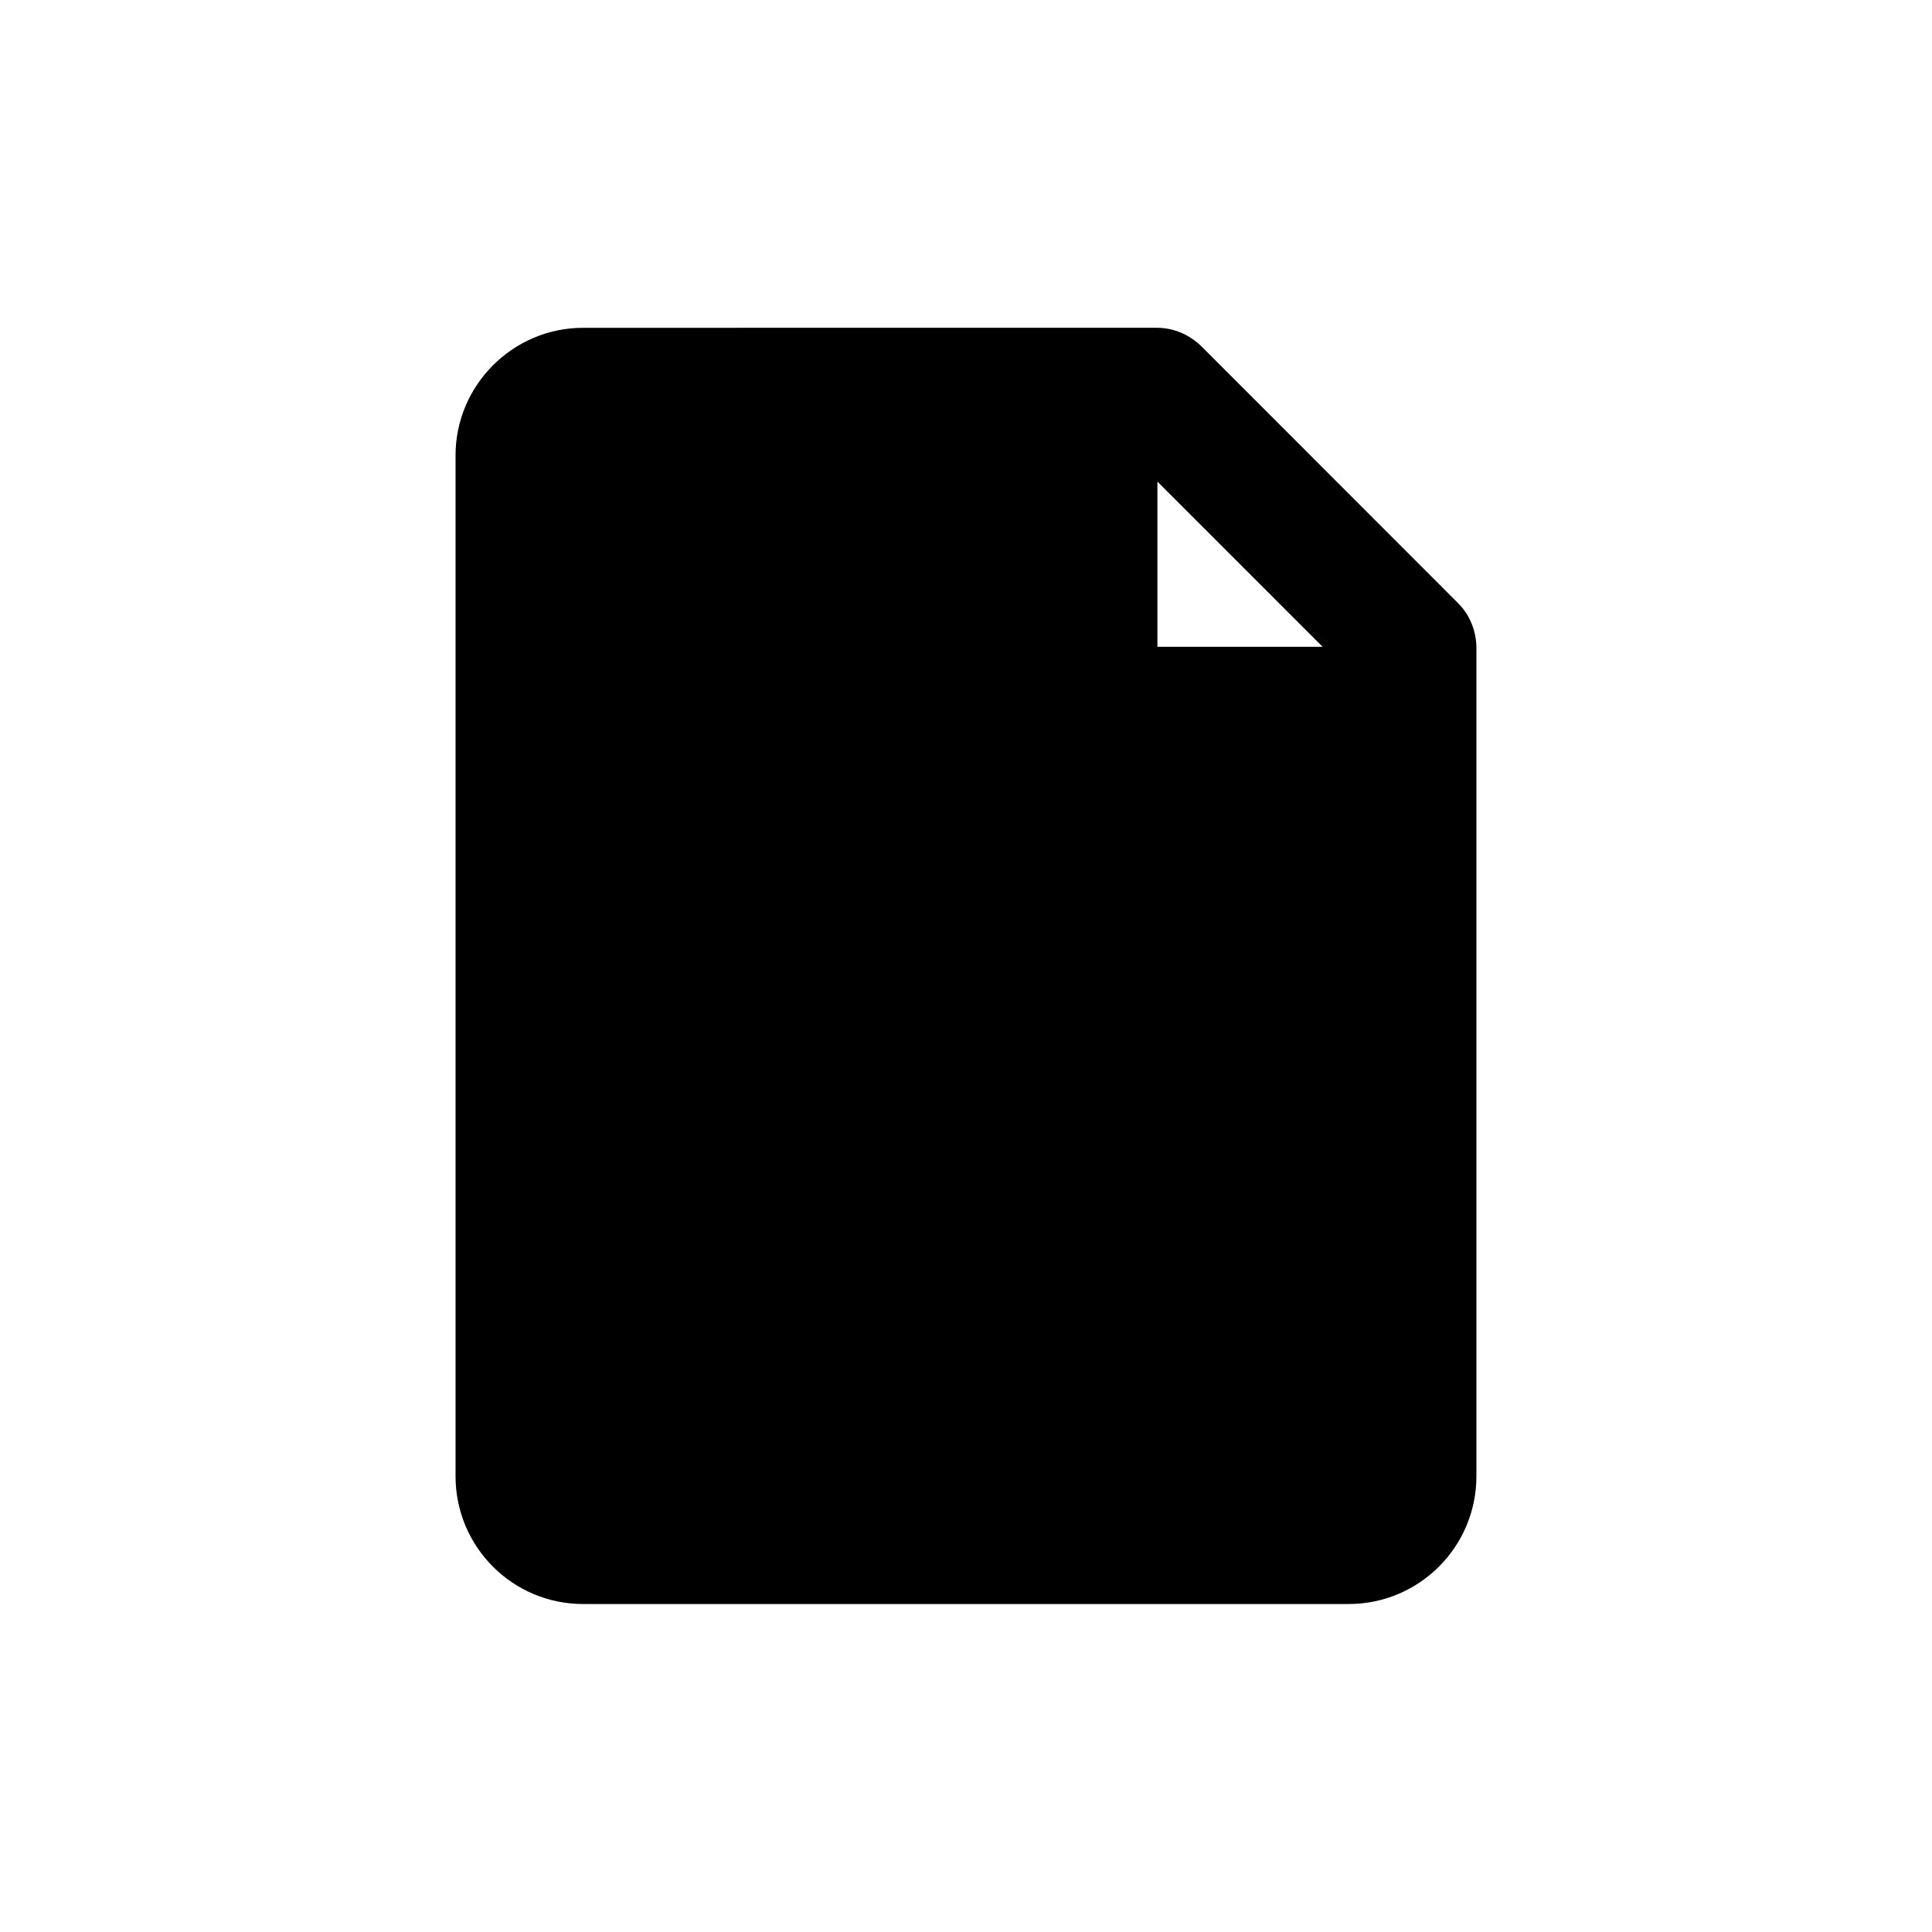
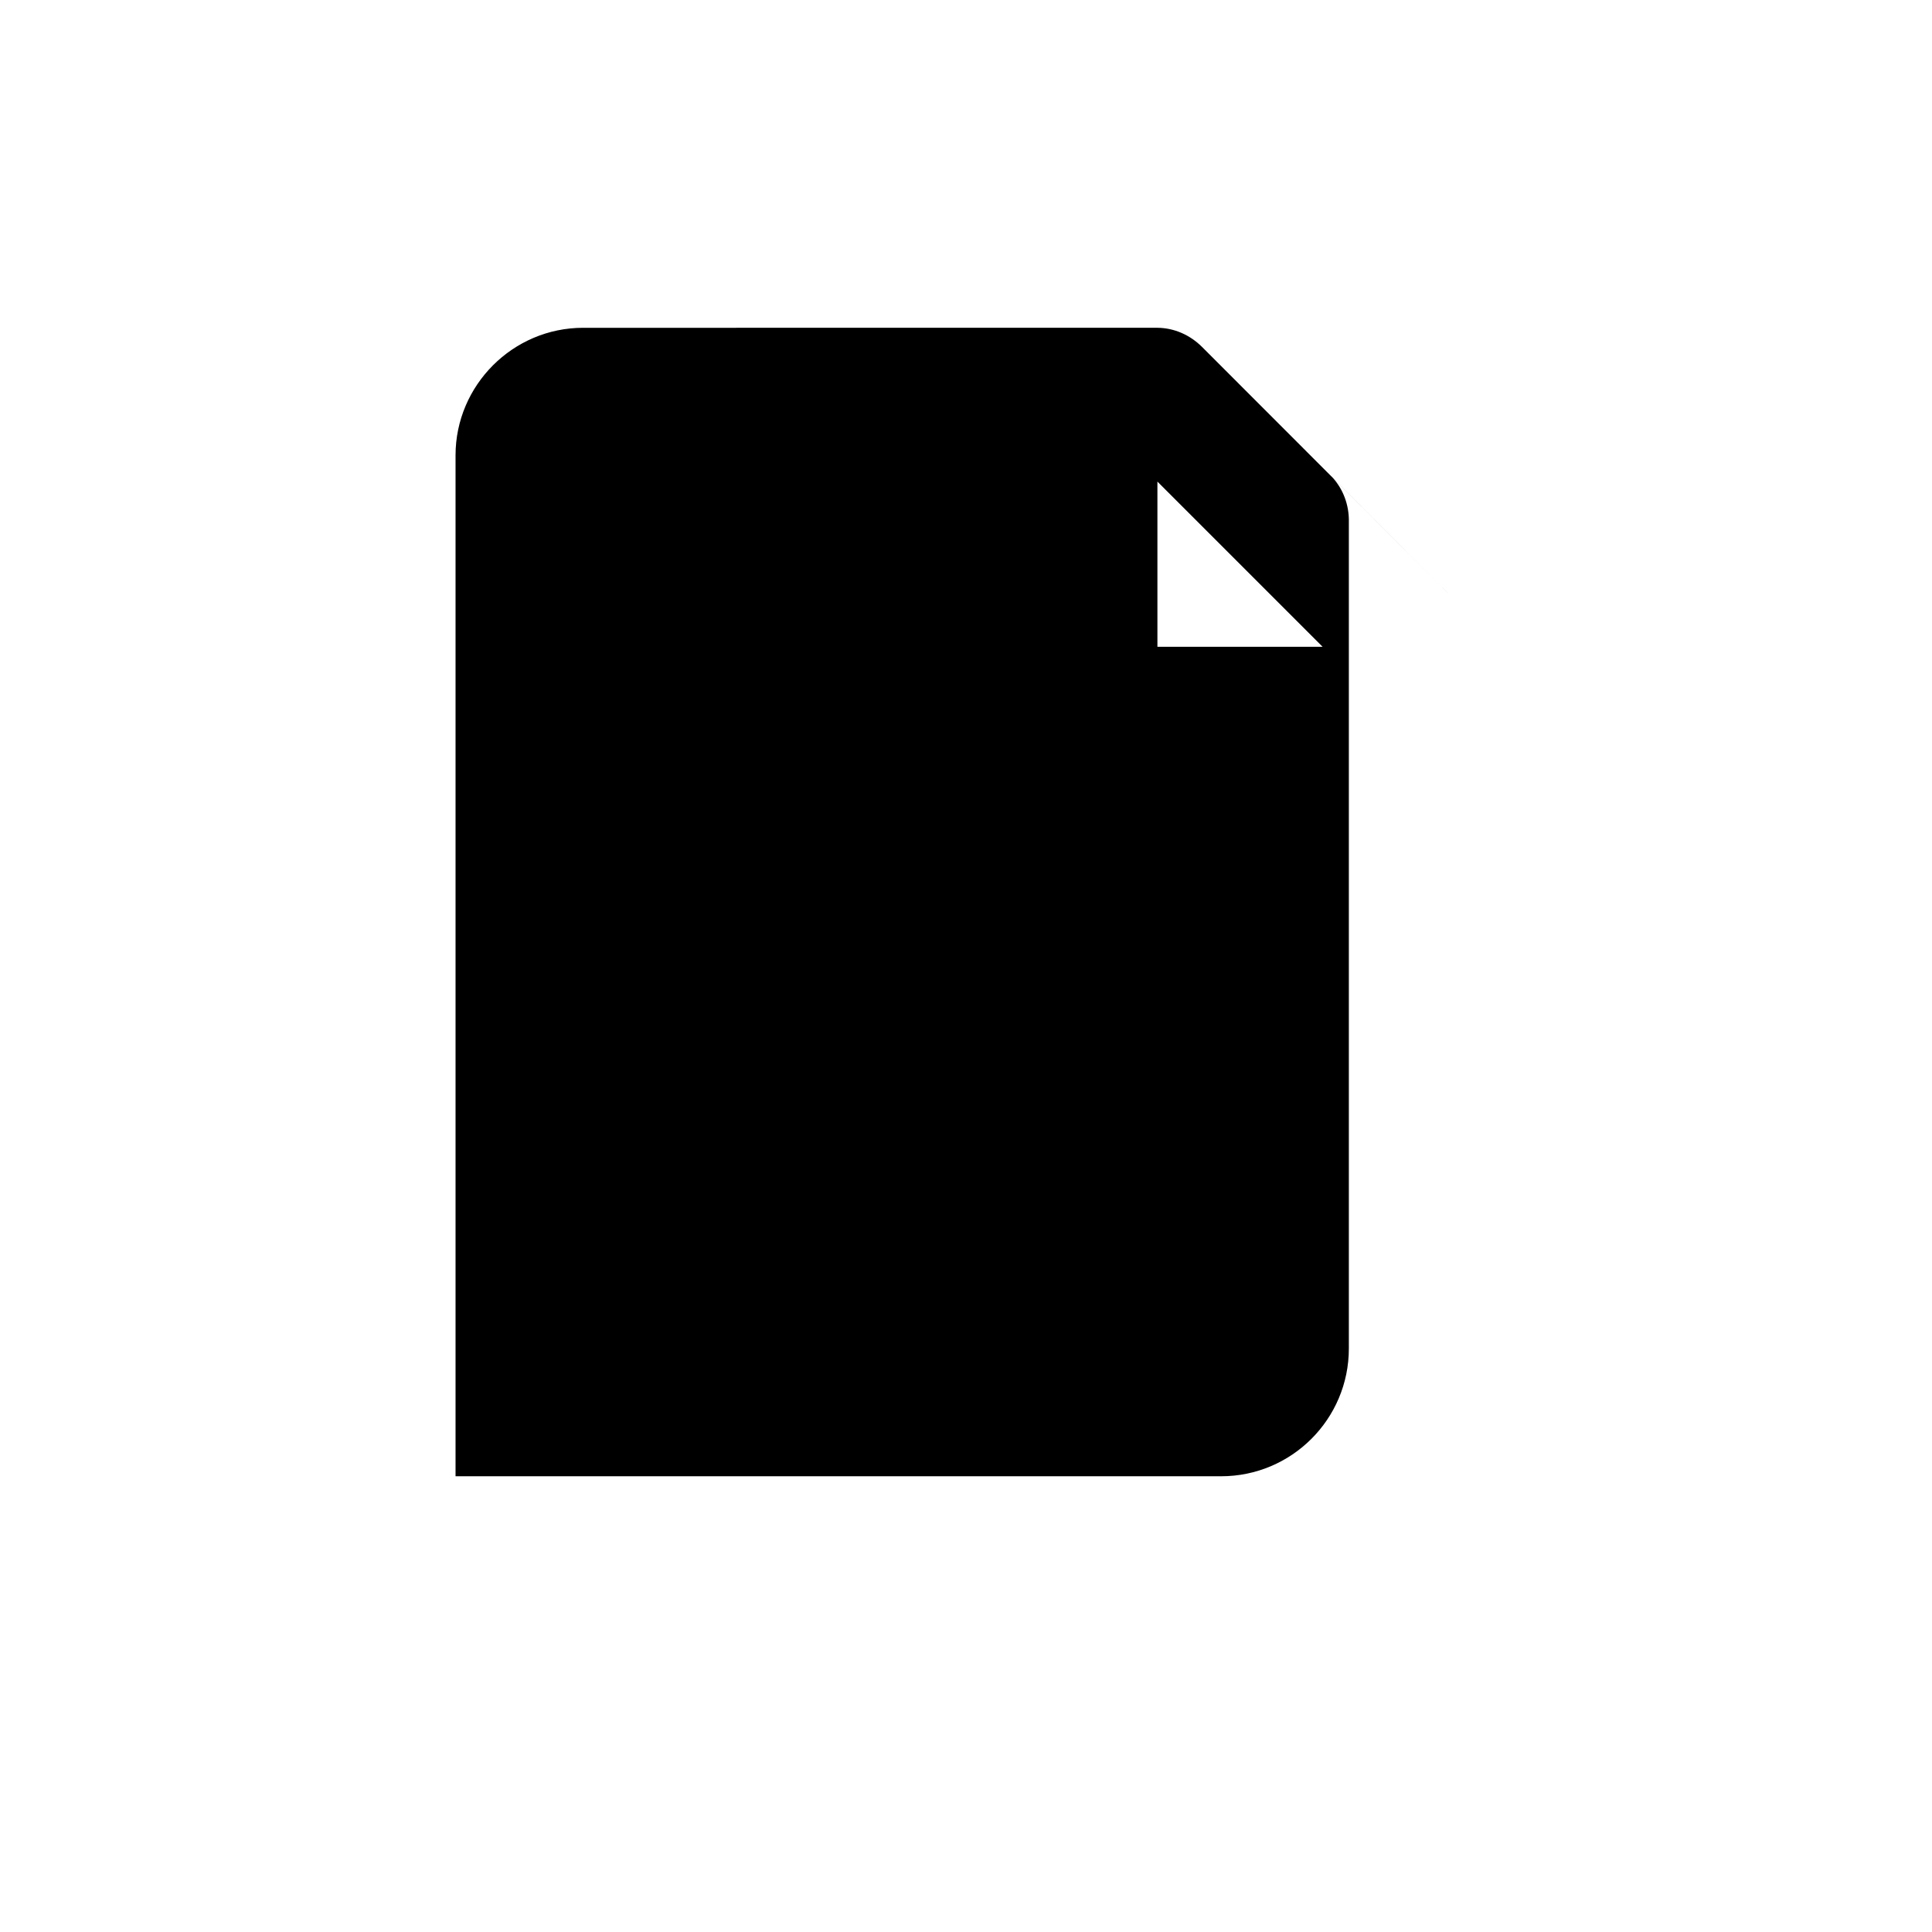
<svg xmlns="http://www.w3.org/2000/svg" fill="#000000" width="800px" height="800px" version="1.1" viewBox="144 144 512 512">
-   <path d="m530.18 303.62-67.613-67.664c-3.176-3.176-7.356-5.039-11.789-5.09l-152.25 0.004c-18.59 0-33.805 15.215-33.805 33.805v270.55c0 18.691 15.113 33.855 33.805 33.855h202.88c18.691 0 33.855-15.164 33.855-33.855v-219.81c-0.098-4.434-1.863-8.719-5.086-11.789zm-79.453-31.992 43.781 43.781h-43.781z" />
+   <path d="m530.18 303.62-67.613-67.664c-3.176-3.176-7.356-5.039-11.789-5.09l-152.25 0.004c-18.59 0-33.805 15.215-33.805 33.805v270.55h202.88c18.691 0 33.855-15.164 33.855-33.855v-219.81c-0.098-4.434-1.863-8.719-5.086-11.789zm-79.453-31.992 43.781 43.781h-43.781z" />
</svg>